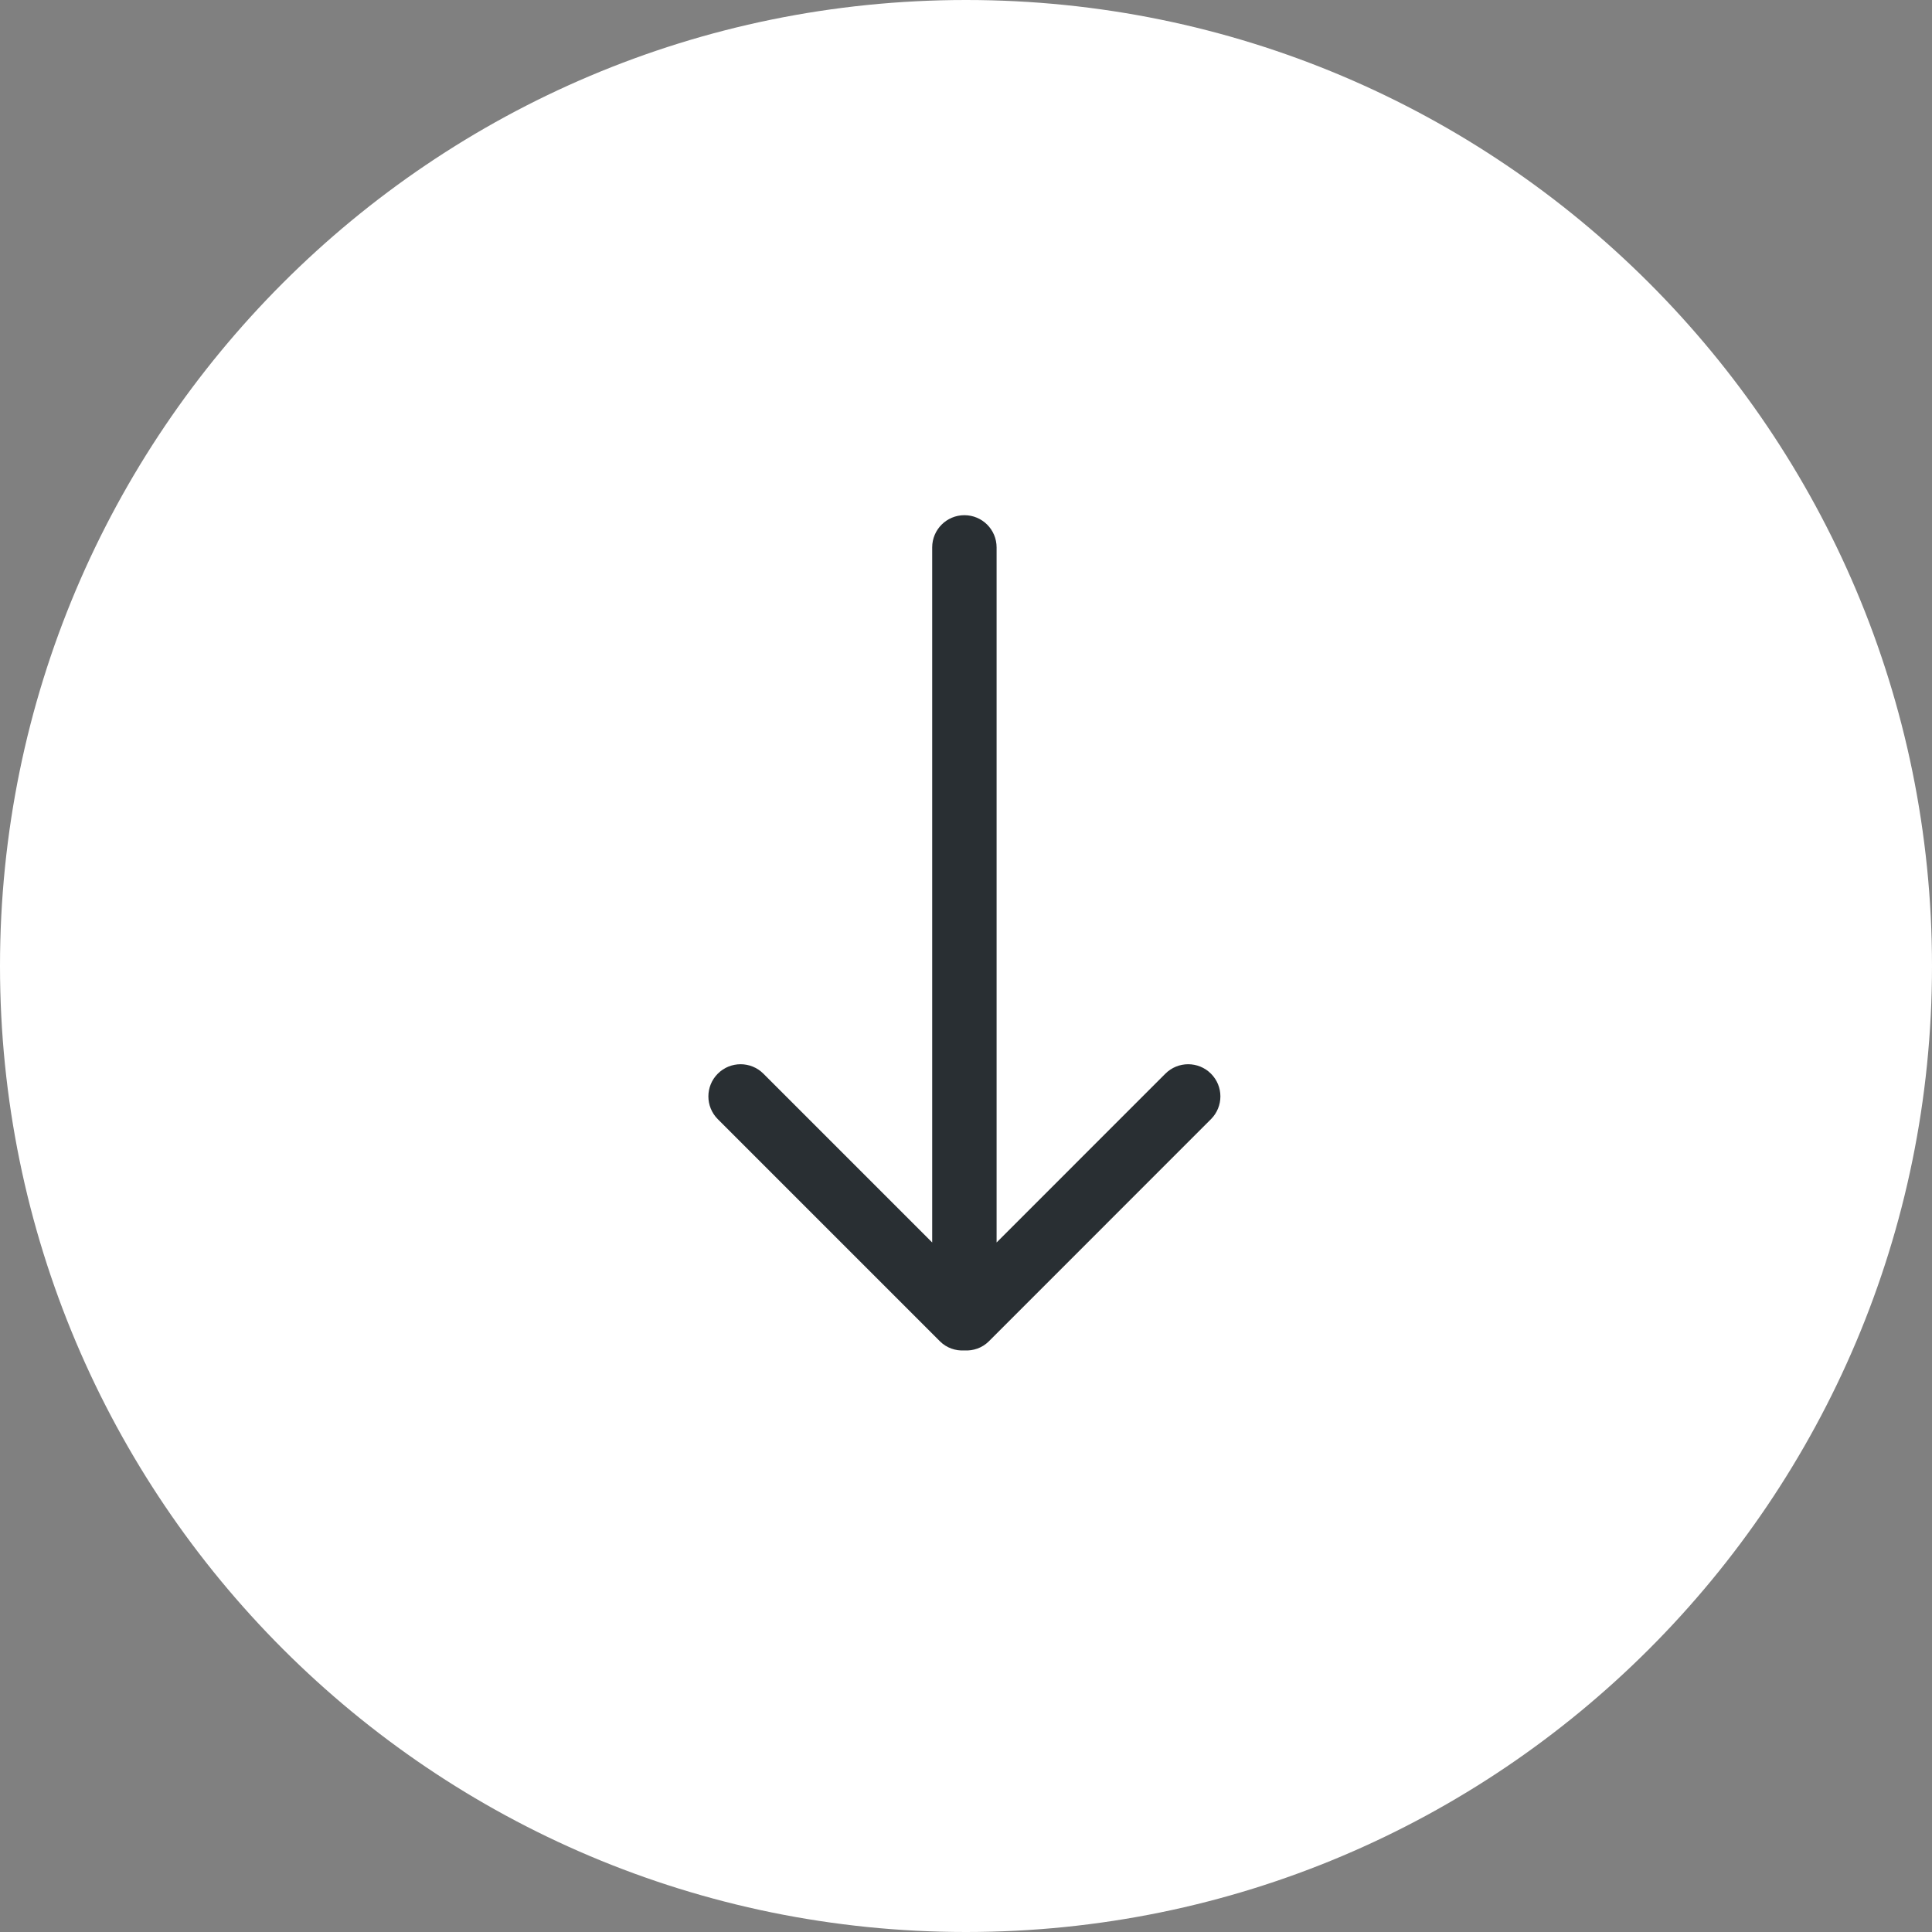
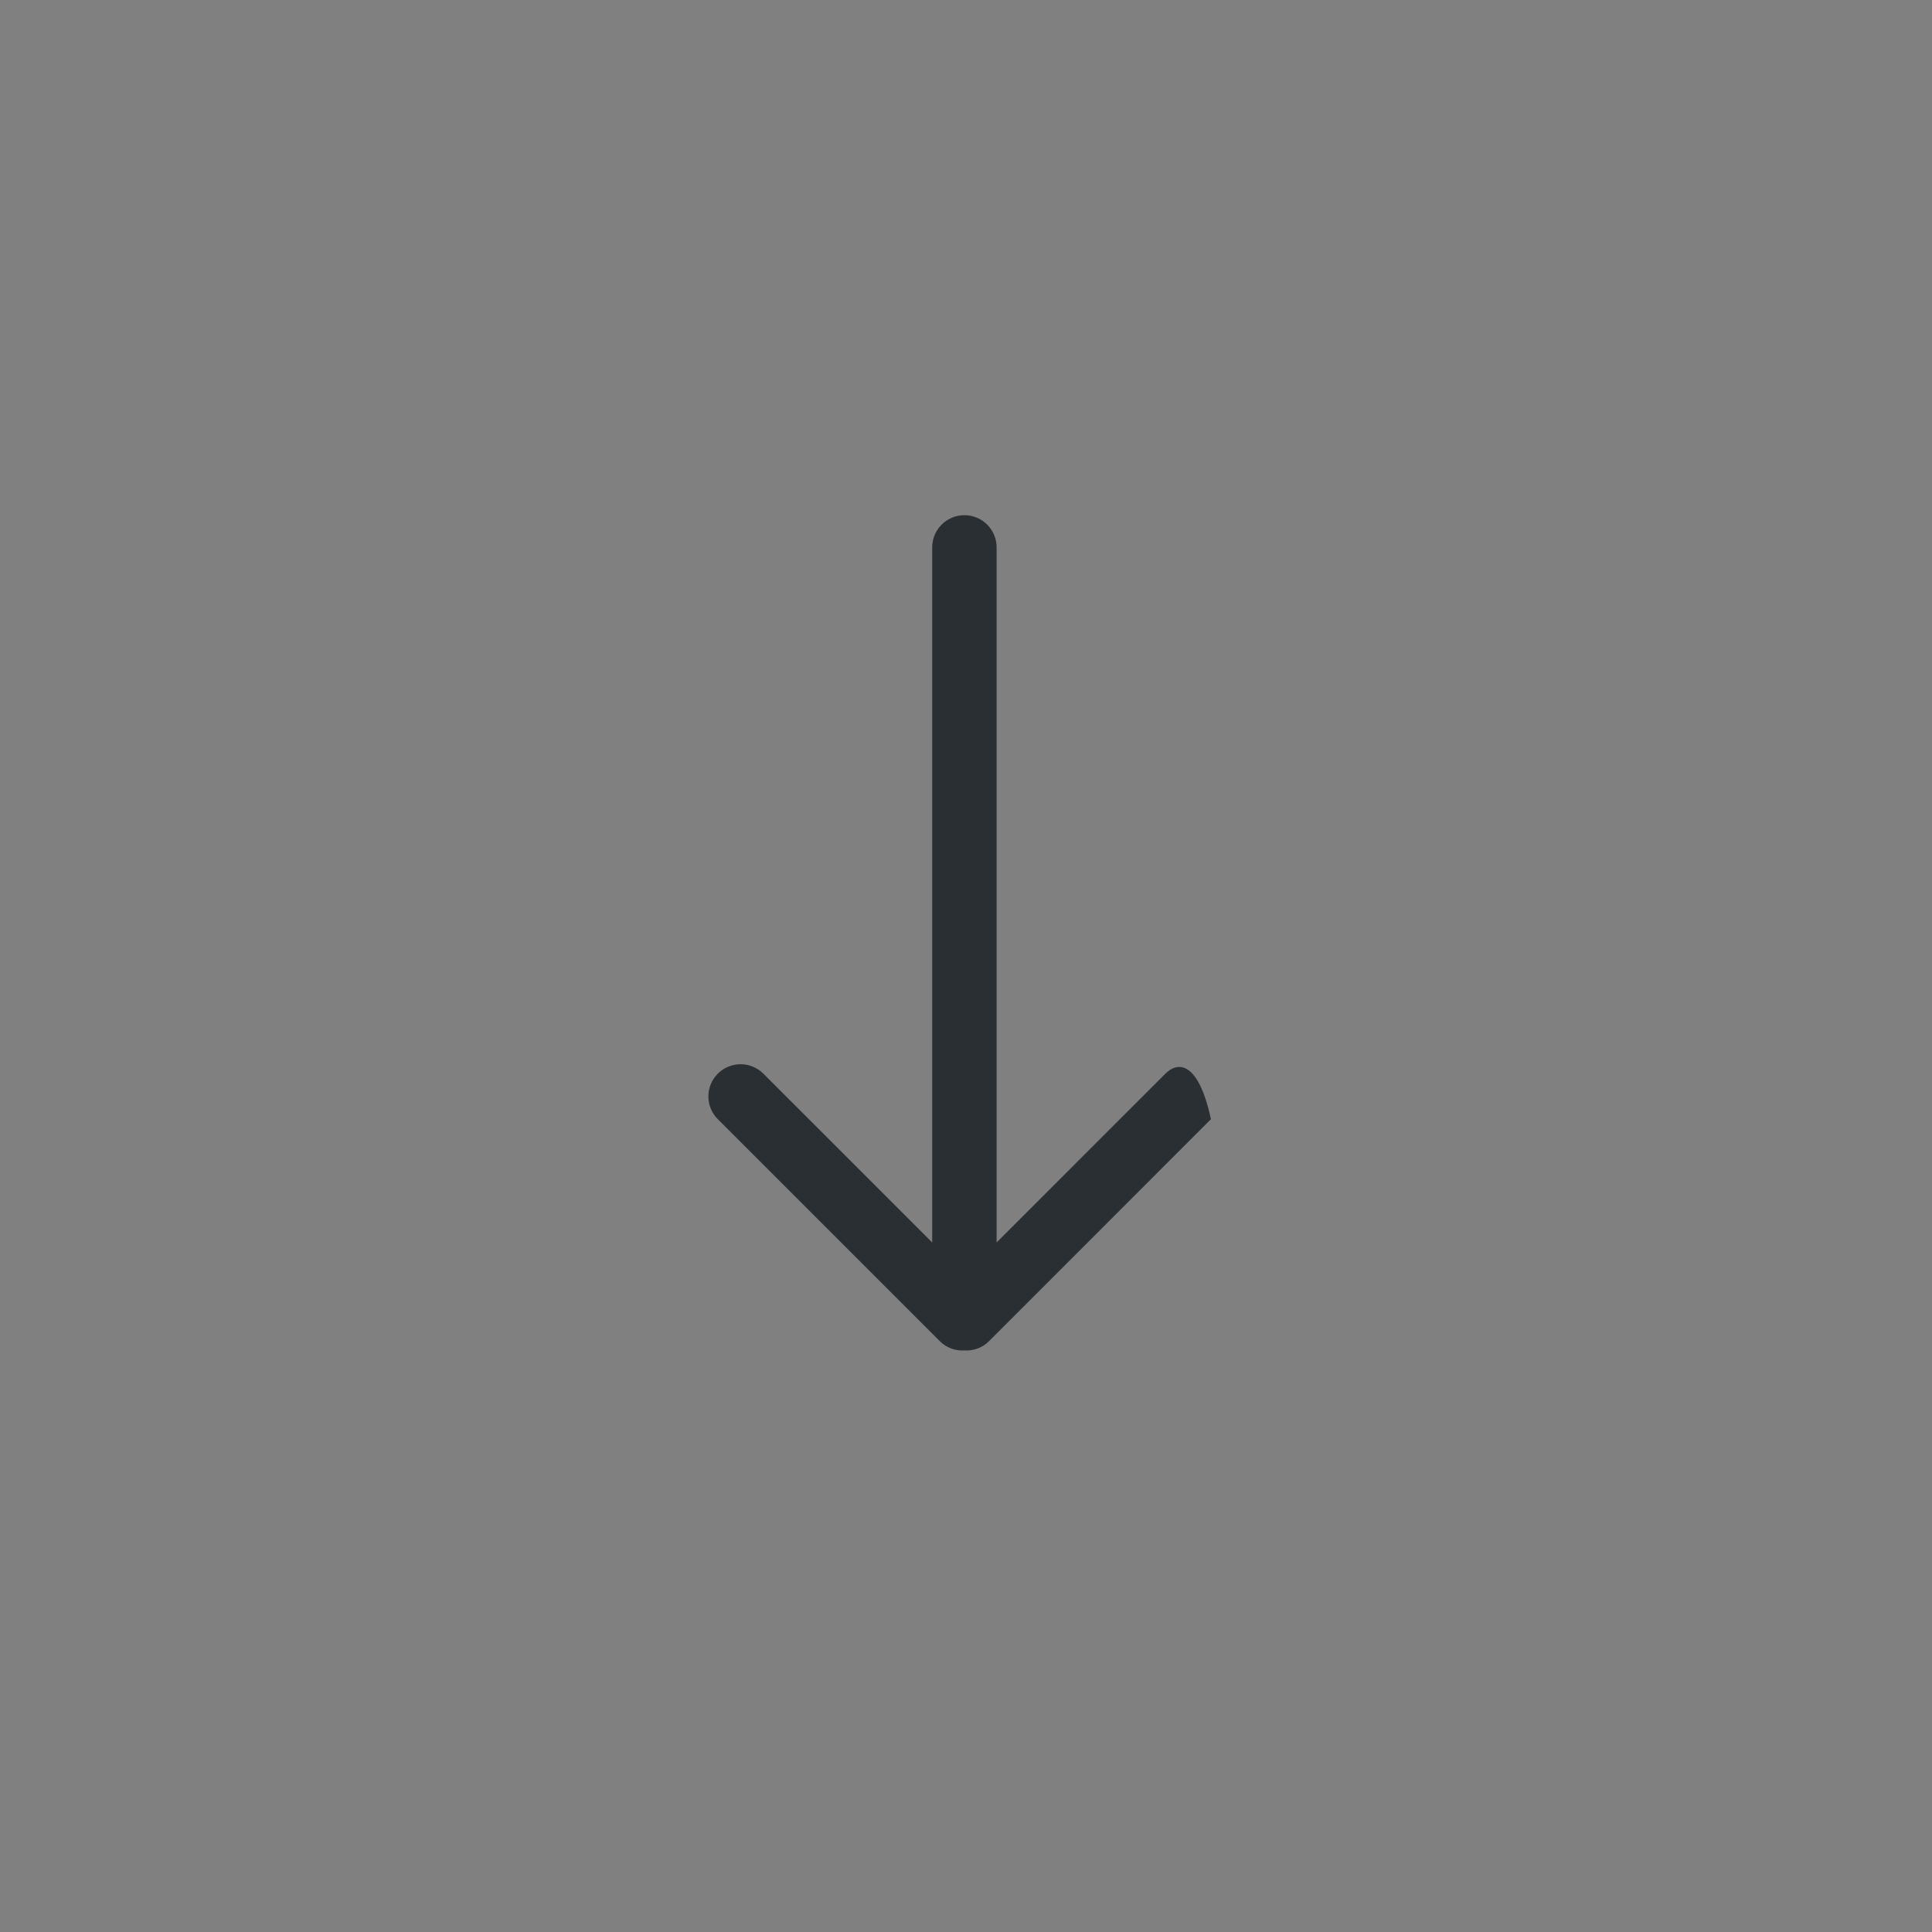
<svg xmlns="http://www.w3.org/2000/svg" width="68" height="68" viewBox="0 0 68 68" fill="none">
  <rect x="0" y="0" width="68" height="68" fill="#808080" stroke="none" />
-   <path fill-rule="evenodd" clip-rule="evenodd" d="M34 68C52.778 68 68 52.778 68 34C68 15.222 52.778 0 34 0C15.222 0 0 15.222 0 34C0 52.778 15.222 68 34 68Z" fill="white" />
-   <path fill-rule="evenodd" clip-rule="evenodd" d="M25.265 39.392L33.084 47.211C33.321 47.447 33.635 47.548 33.943 47.531C34.252 47.548 34.566 47.447 34.803 47.211L42.621 39.392C43.065 38.949 43.065 38.231 42.621 37.789C42.179 37.347 41.461 37.347 41.018 37.789L35.077 43.731V19.267C35.077 18.64 34.57 18.133 33.943 18.133C33.318 18.133 32.81 18.64 32.81 19.267V43.731L26.868 37.789C26.426 37.347 25.707 37.347 25.265 37.789C24.822 38.231 24.822 38.949 25.265 39.392V39.392Z" fill="#292F33" />
+   <path fill-rule="evenodd" clip-rule="evenodd" d="M25.265 39.392L33.084 47.211C33.321 47.447 33.635 47.548 33.943 47.531C34.252 47.548 34.566 47.447 34.803 47.211L42.621 39.392C42.179 37.347 41.461 37.347 41.018 37.789L35.077 43.731V19.267C35.077 18.64 34.57 18.133 33.943 18.133C33.318 18.133 32.81 18.64 32.81 19.267V43.731L26.868 37.789C26.426 37.347 25.707 37.347 25.265 37.789C24.822 38.231 24.822 38.949 25.265 39.392V39.392Z" fill="#292F33" />
</svg>